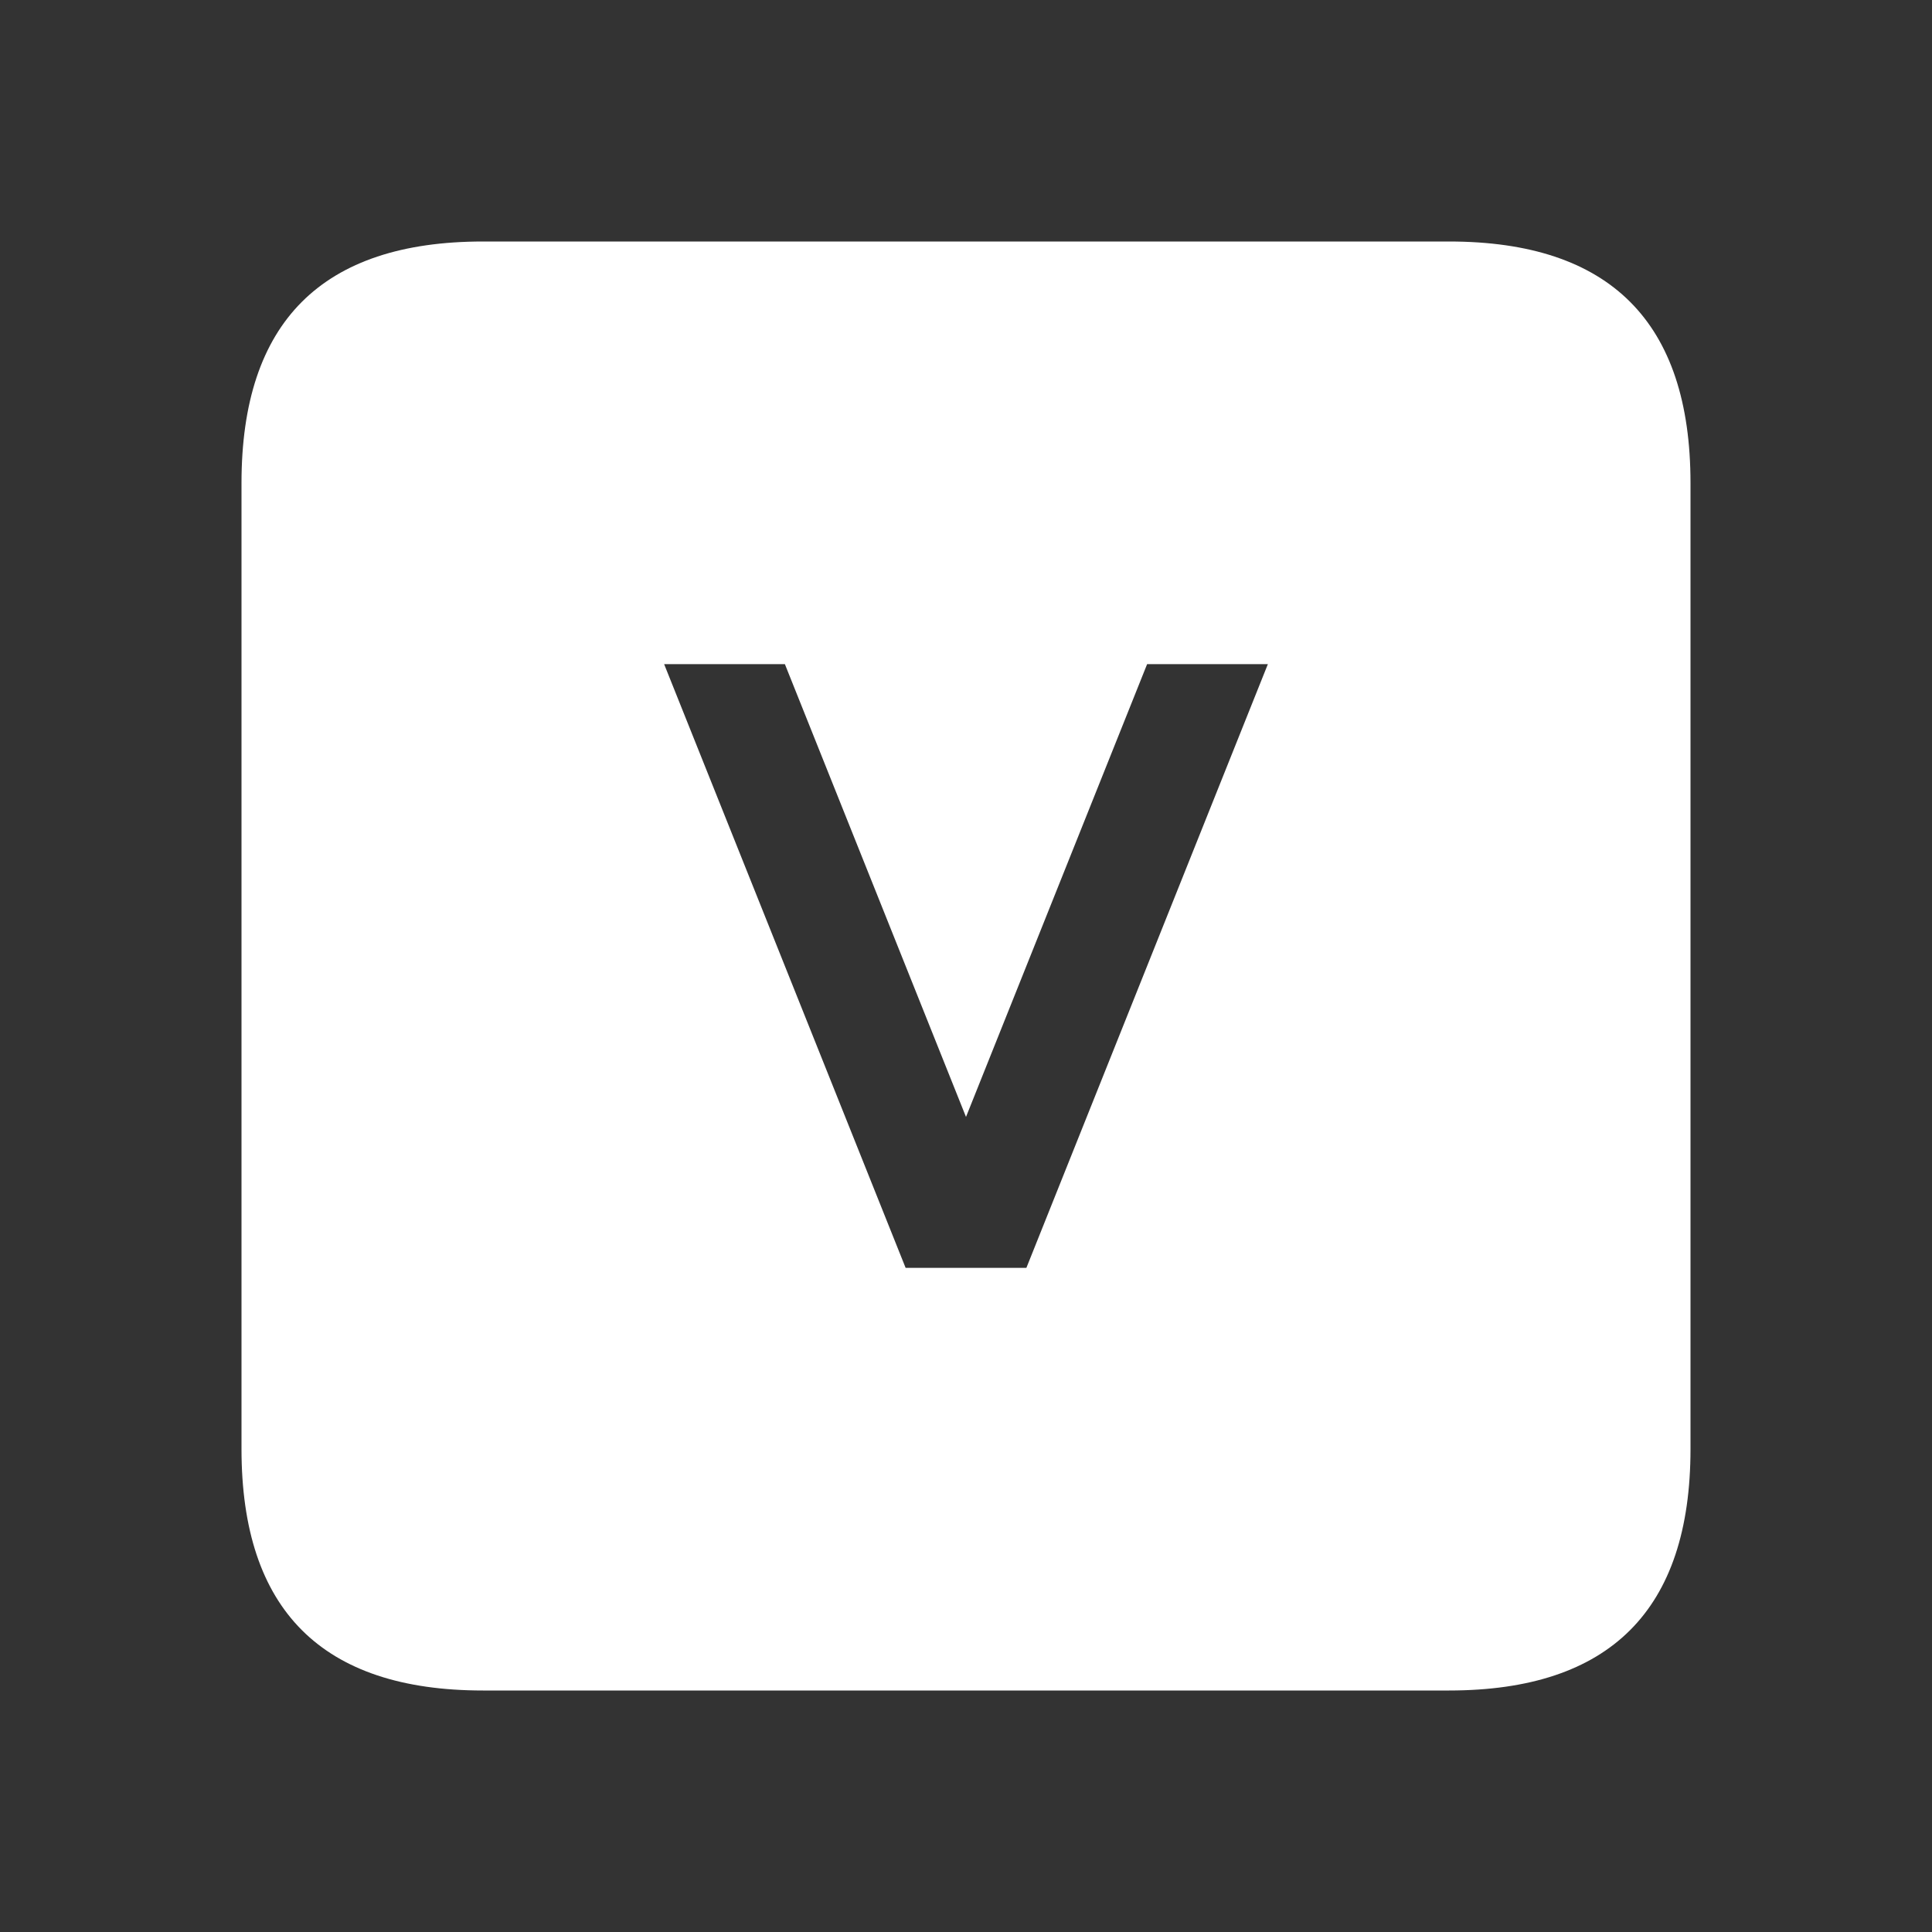
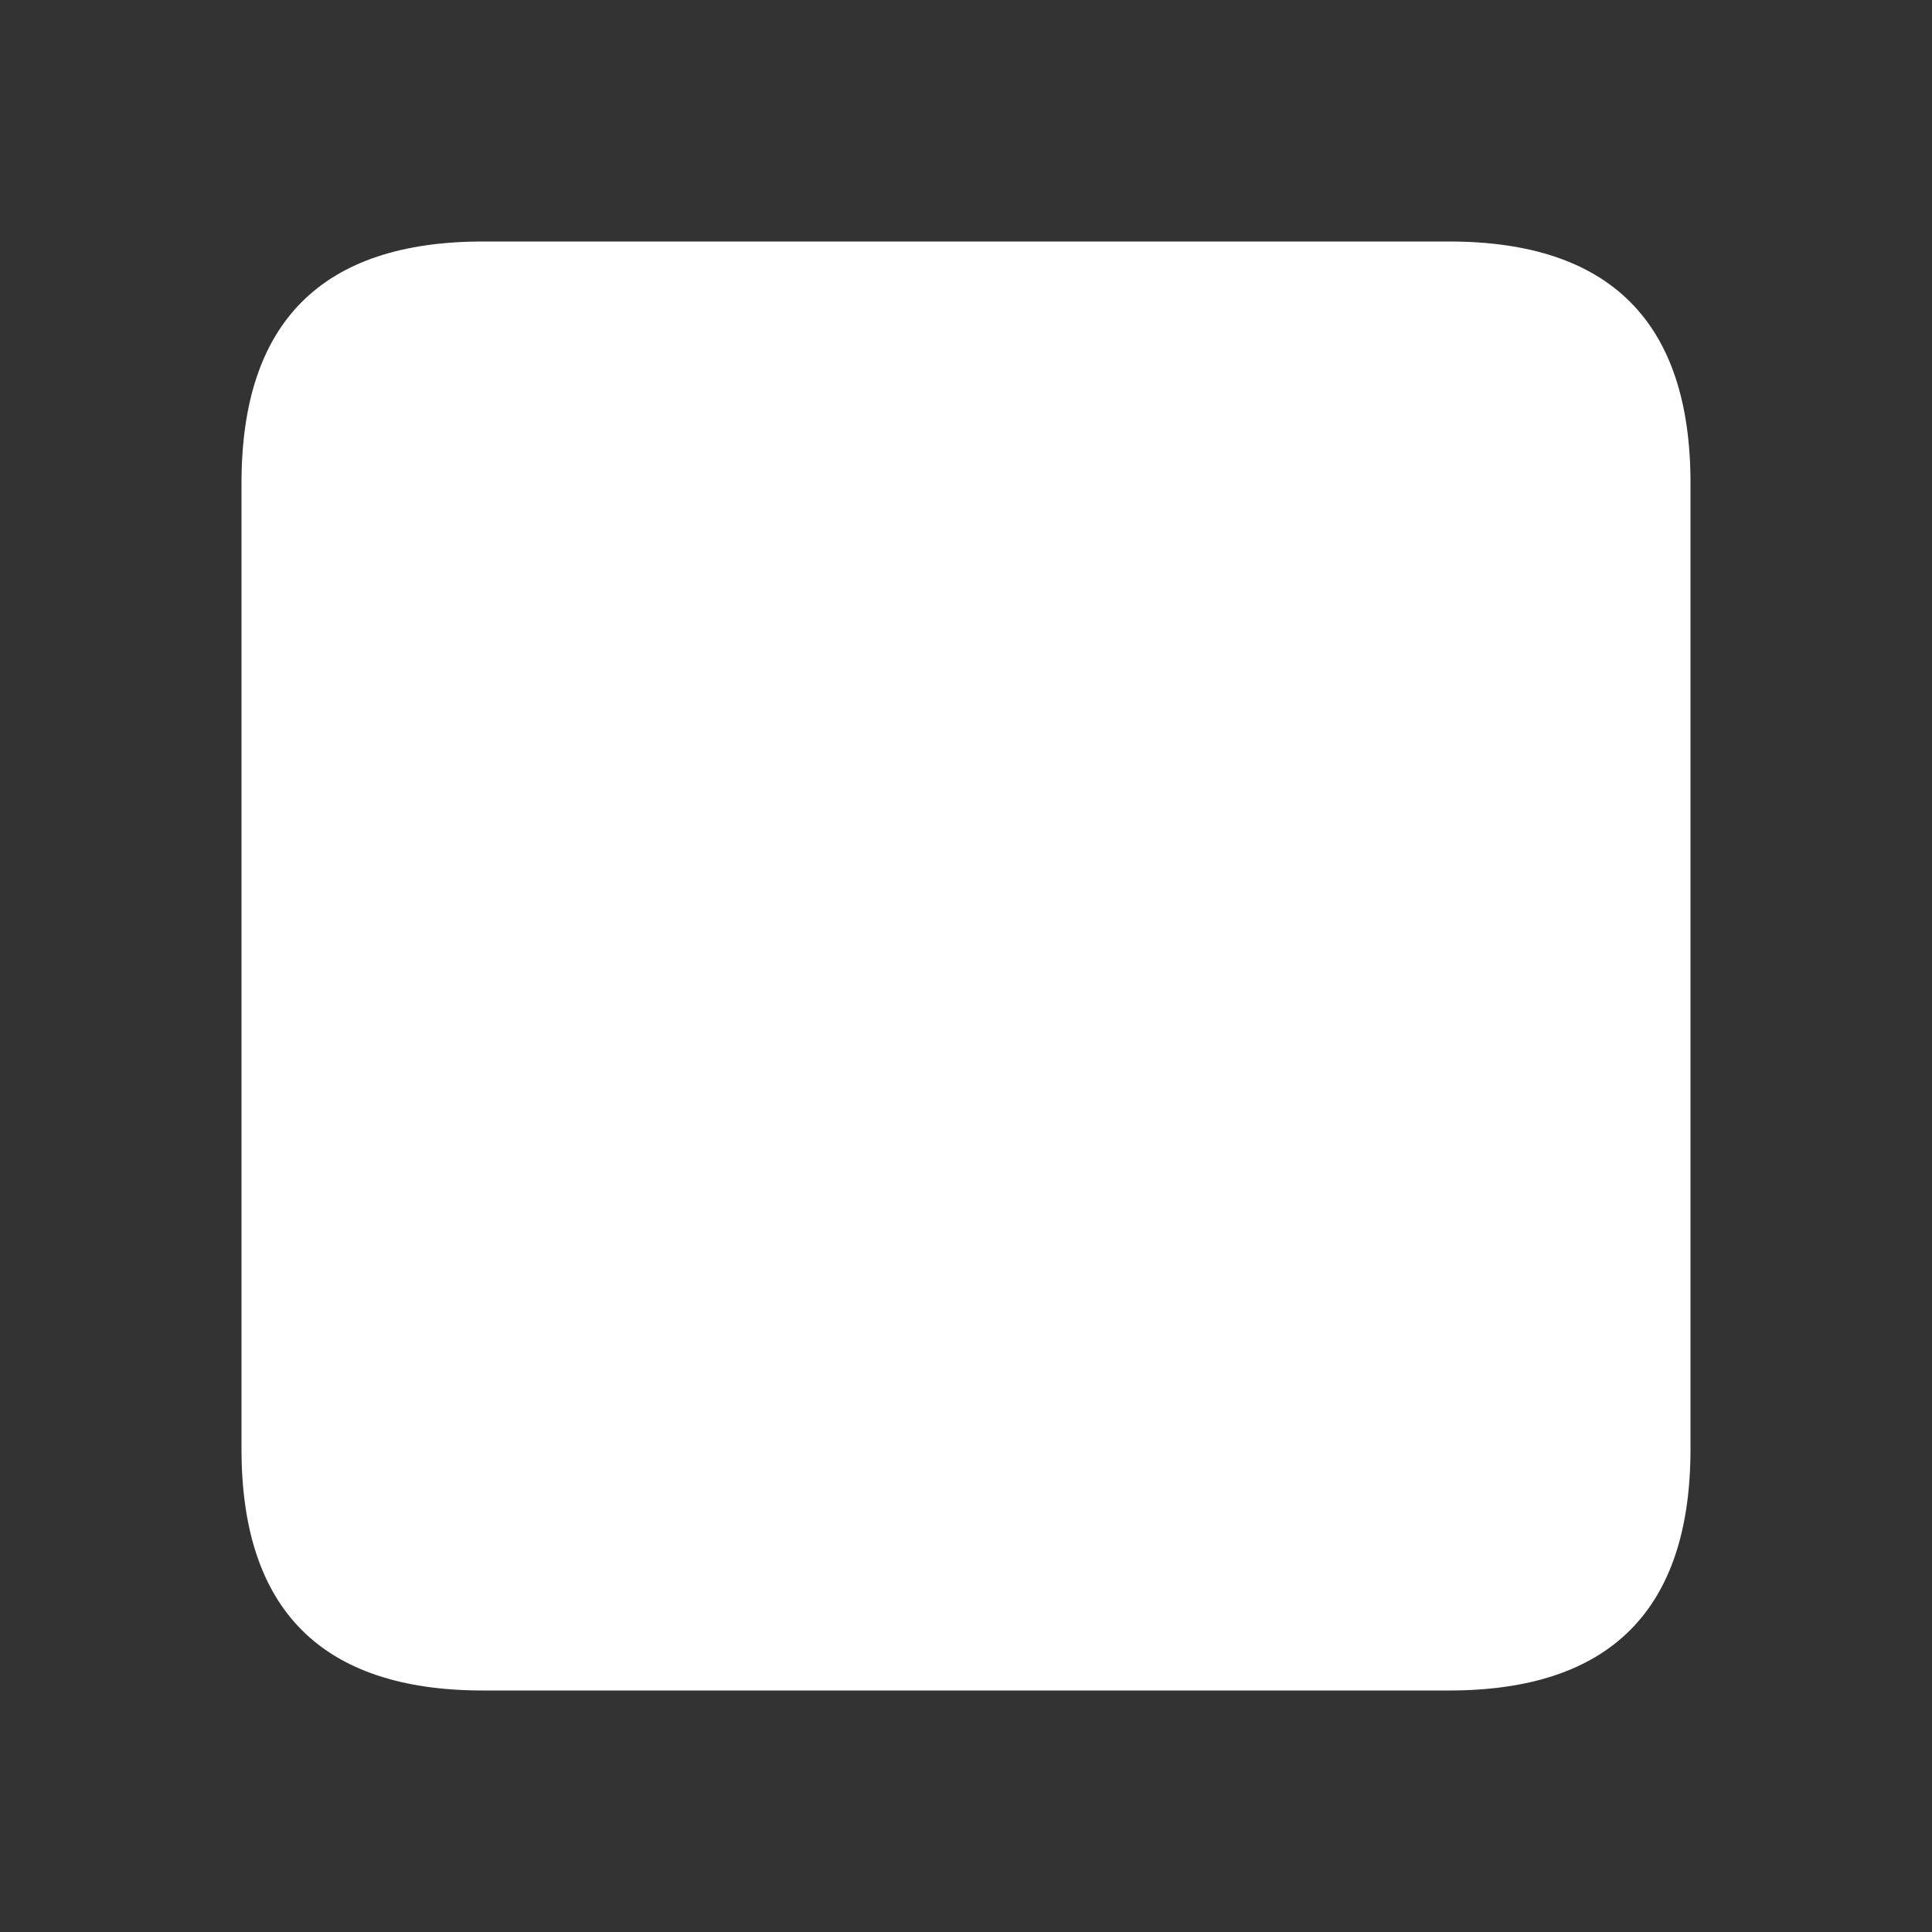
<svg xmlns="http://www.w3.org/2000/svg" width="64" height="64">
  <rect width="100%" height="100%" fill="#333333" stroke="none" />
  <defs />
  <g>
-     <path stroke="none" fill="#FFFFFF" d="M16 56 Q8 56 8 48 L8 16 Q8 8 16 8 L48 8 Q56 8 56 16 L56 48 Q56 56 48 56 L16 56 M38 22 L32 37 26 22 22 22 30 42 34 42 42 22 38 22" />
+     <path stroke="none" fill="#FFFFFF" d="M16 56 Q8 56 8 48 L8 16 Q8 8 16 8 L48 8 Q56 8 56 16 L56 48 Q56 56 48 56 L16 56 M38 22 " />
  </g>
</svg>